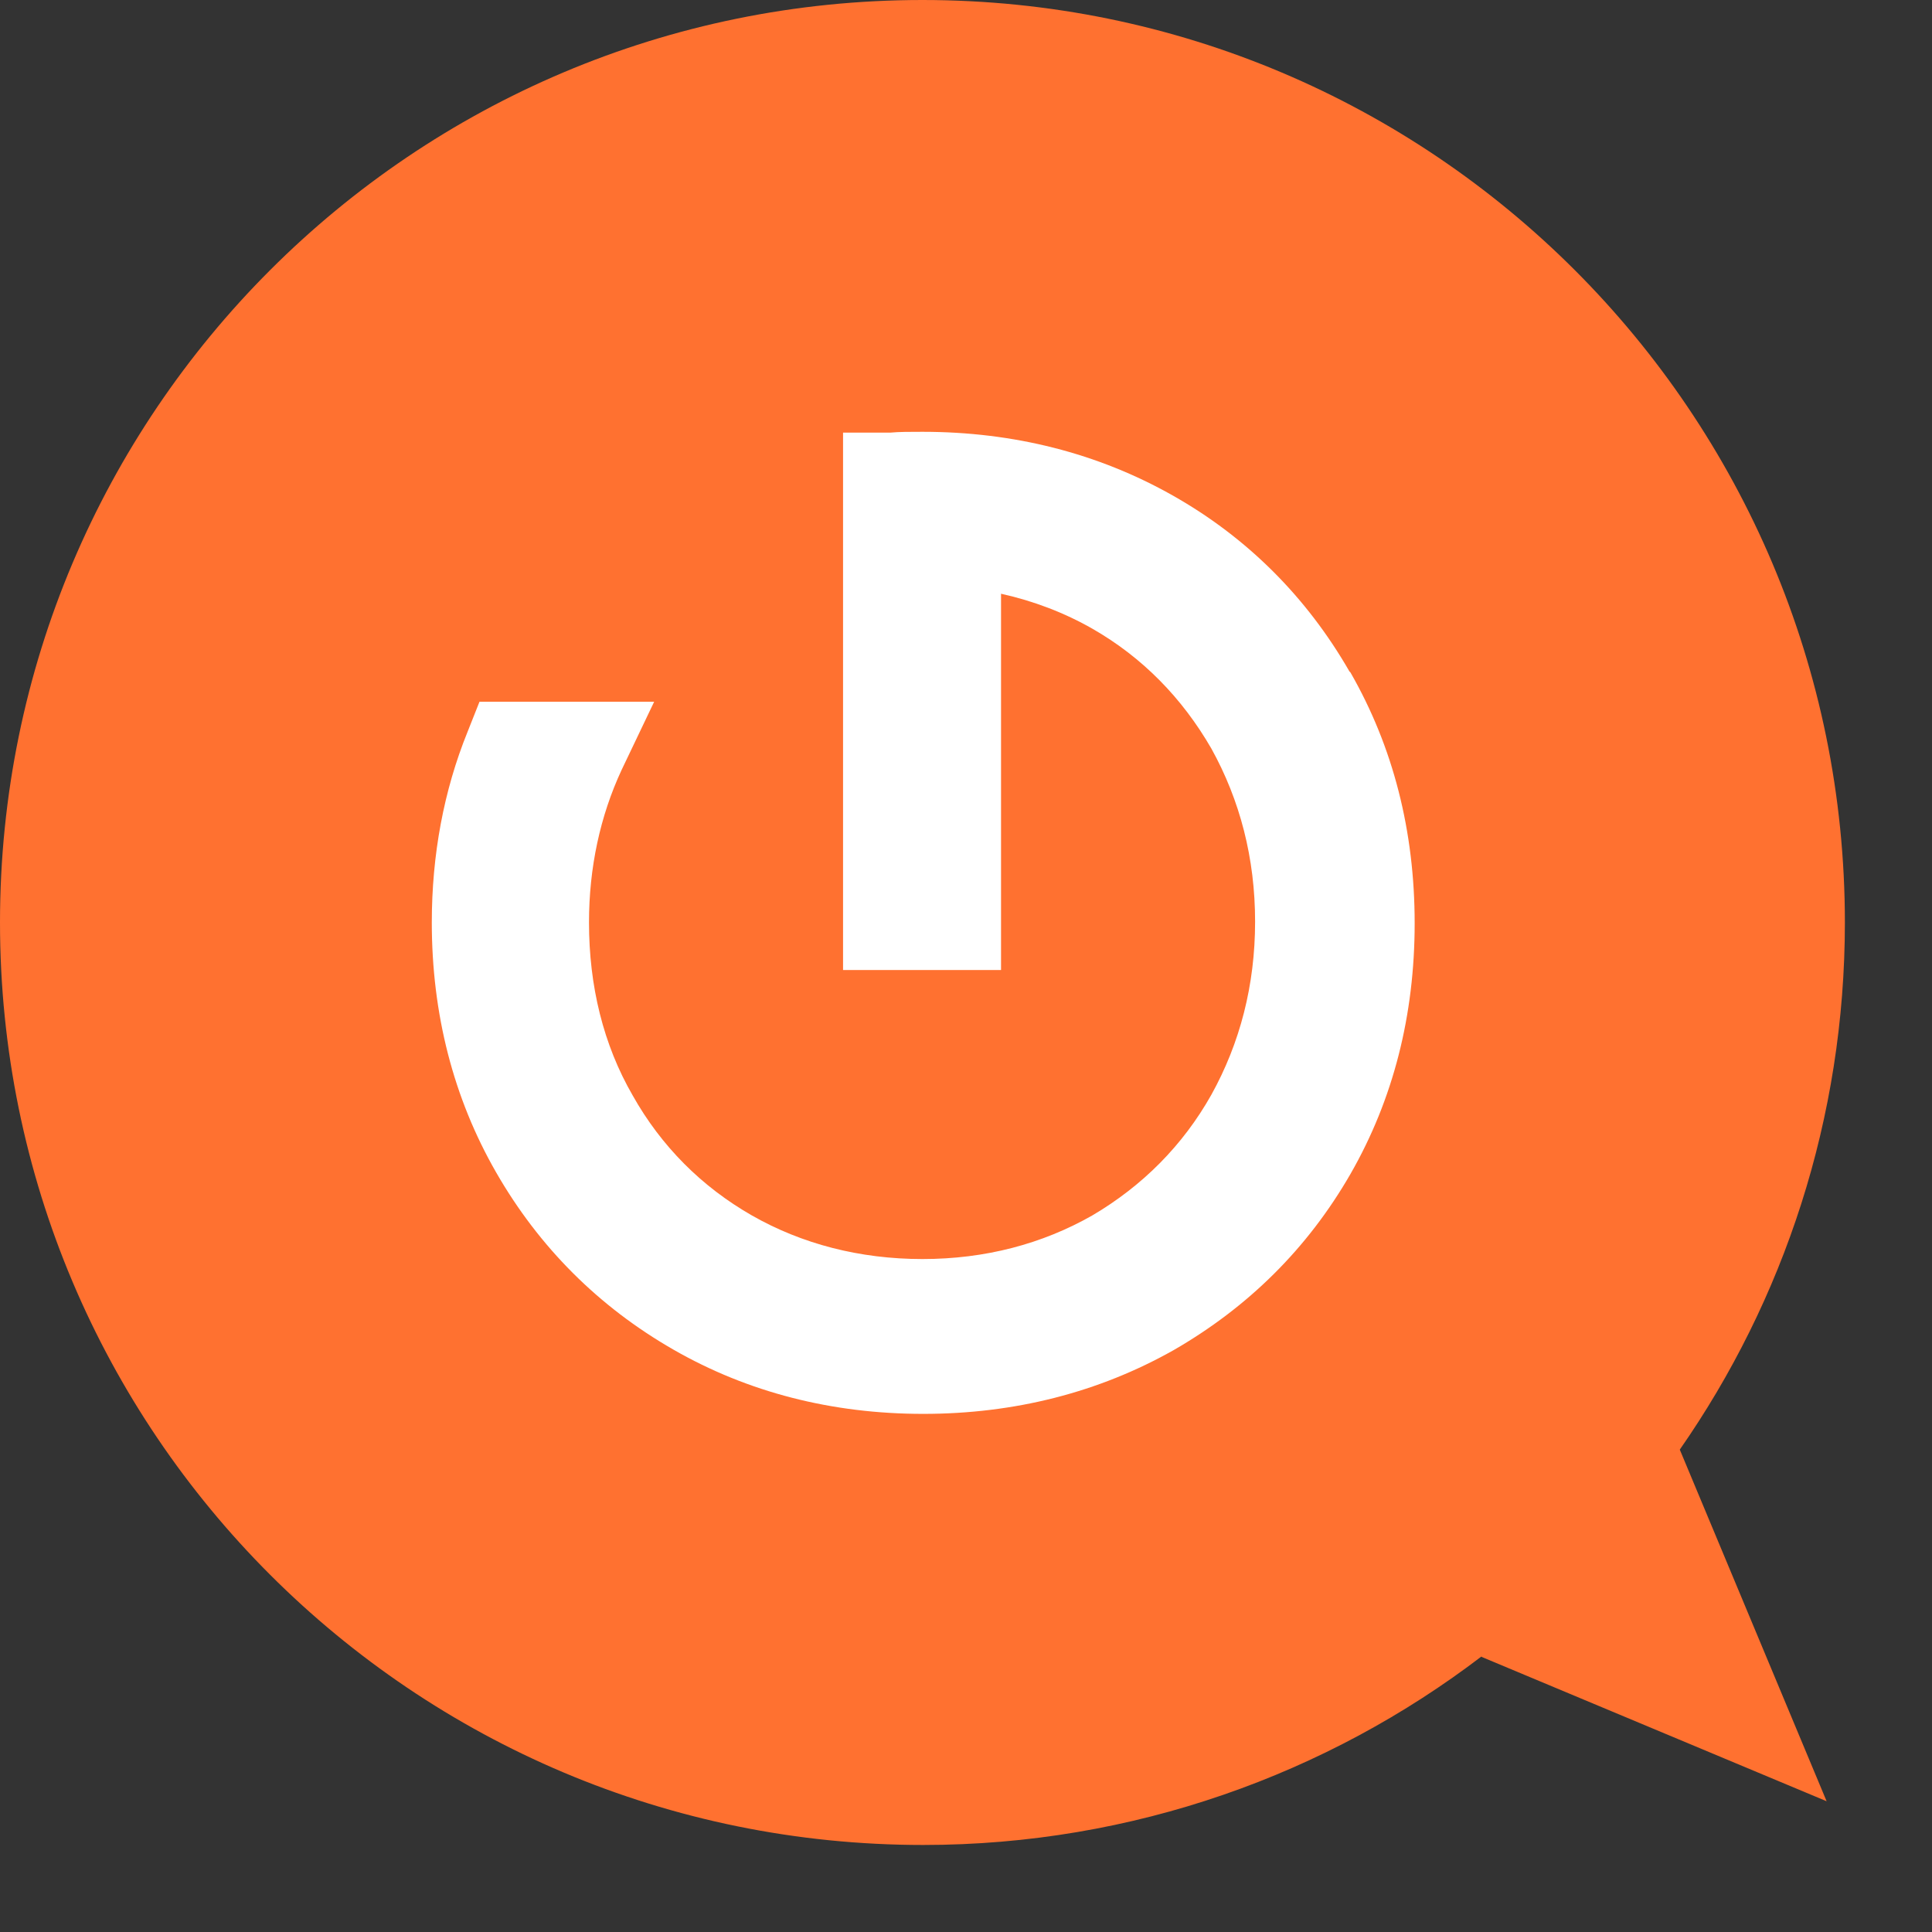
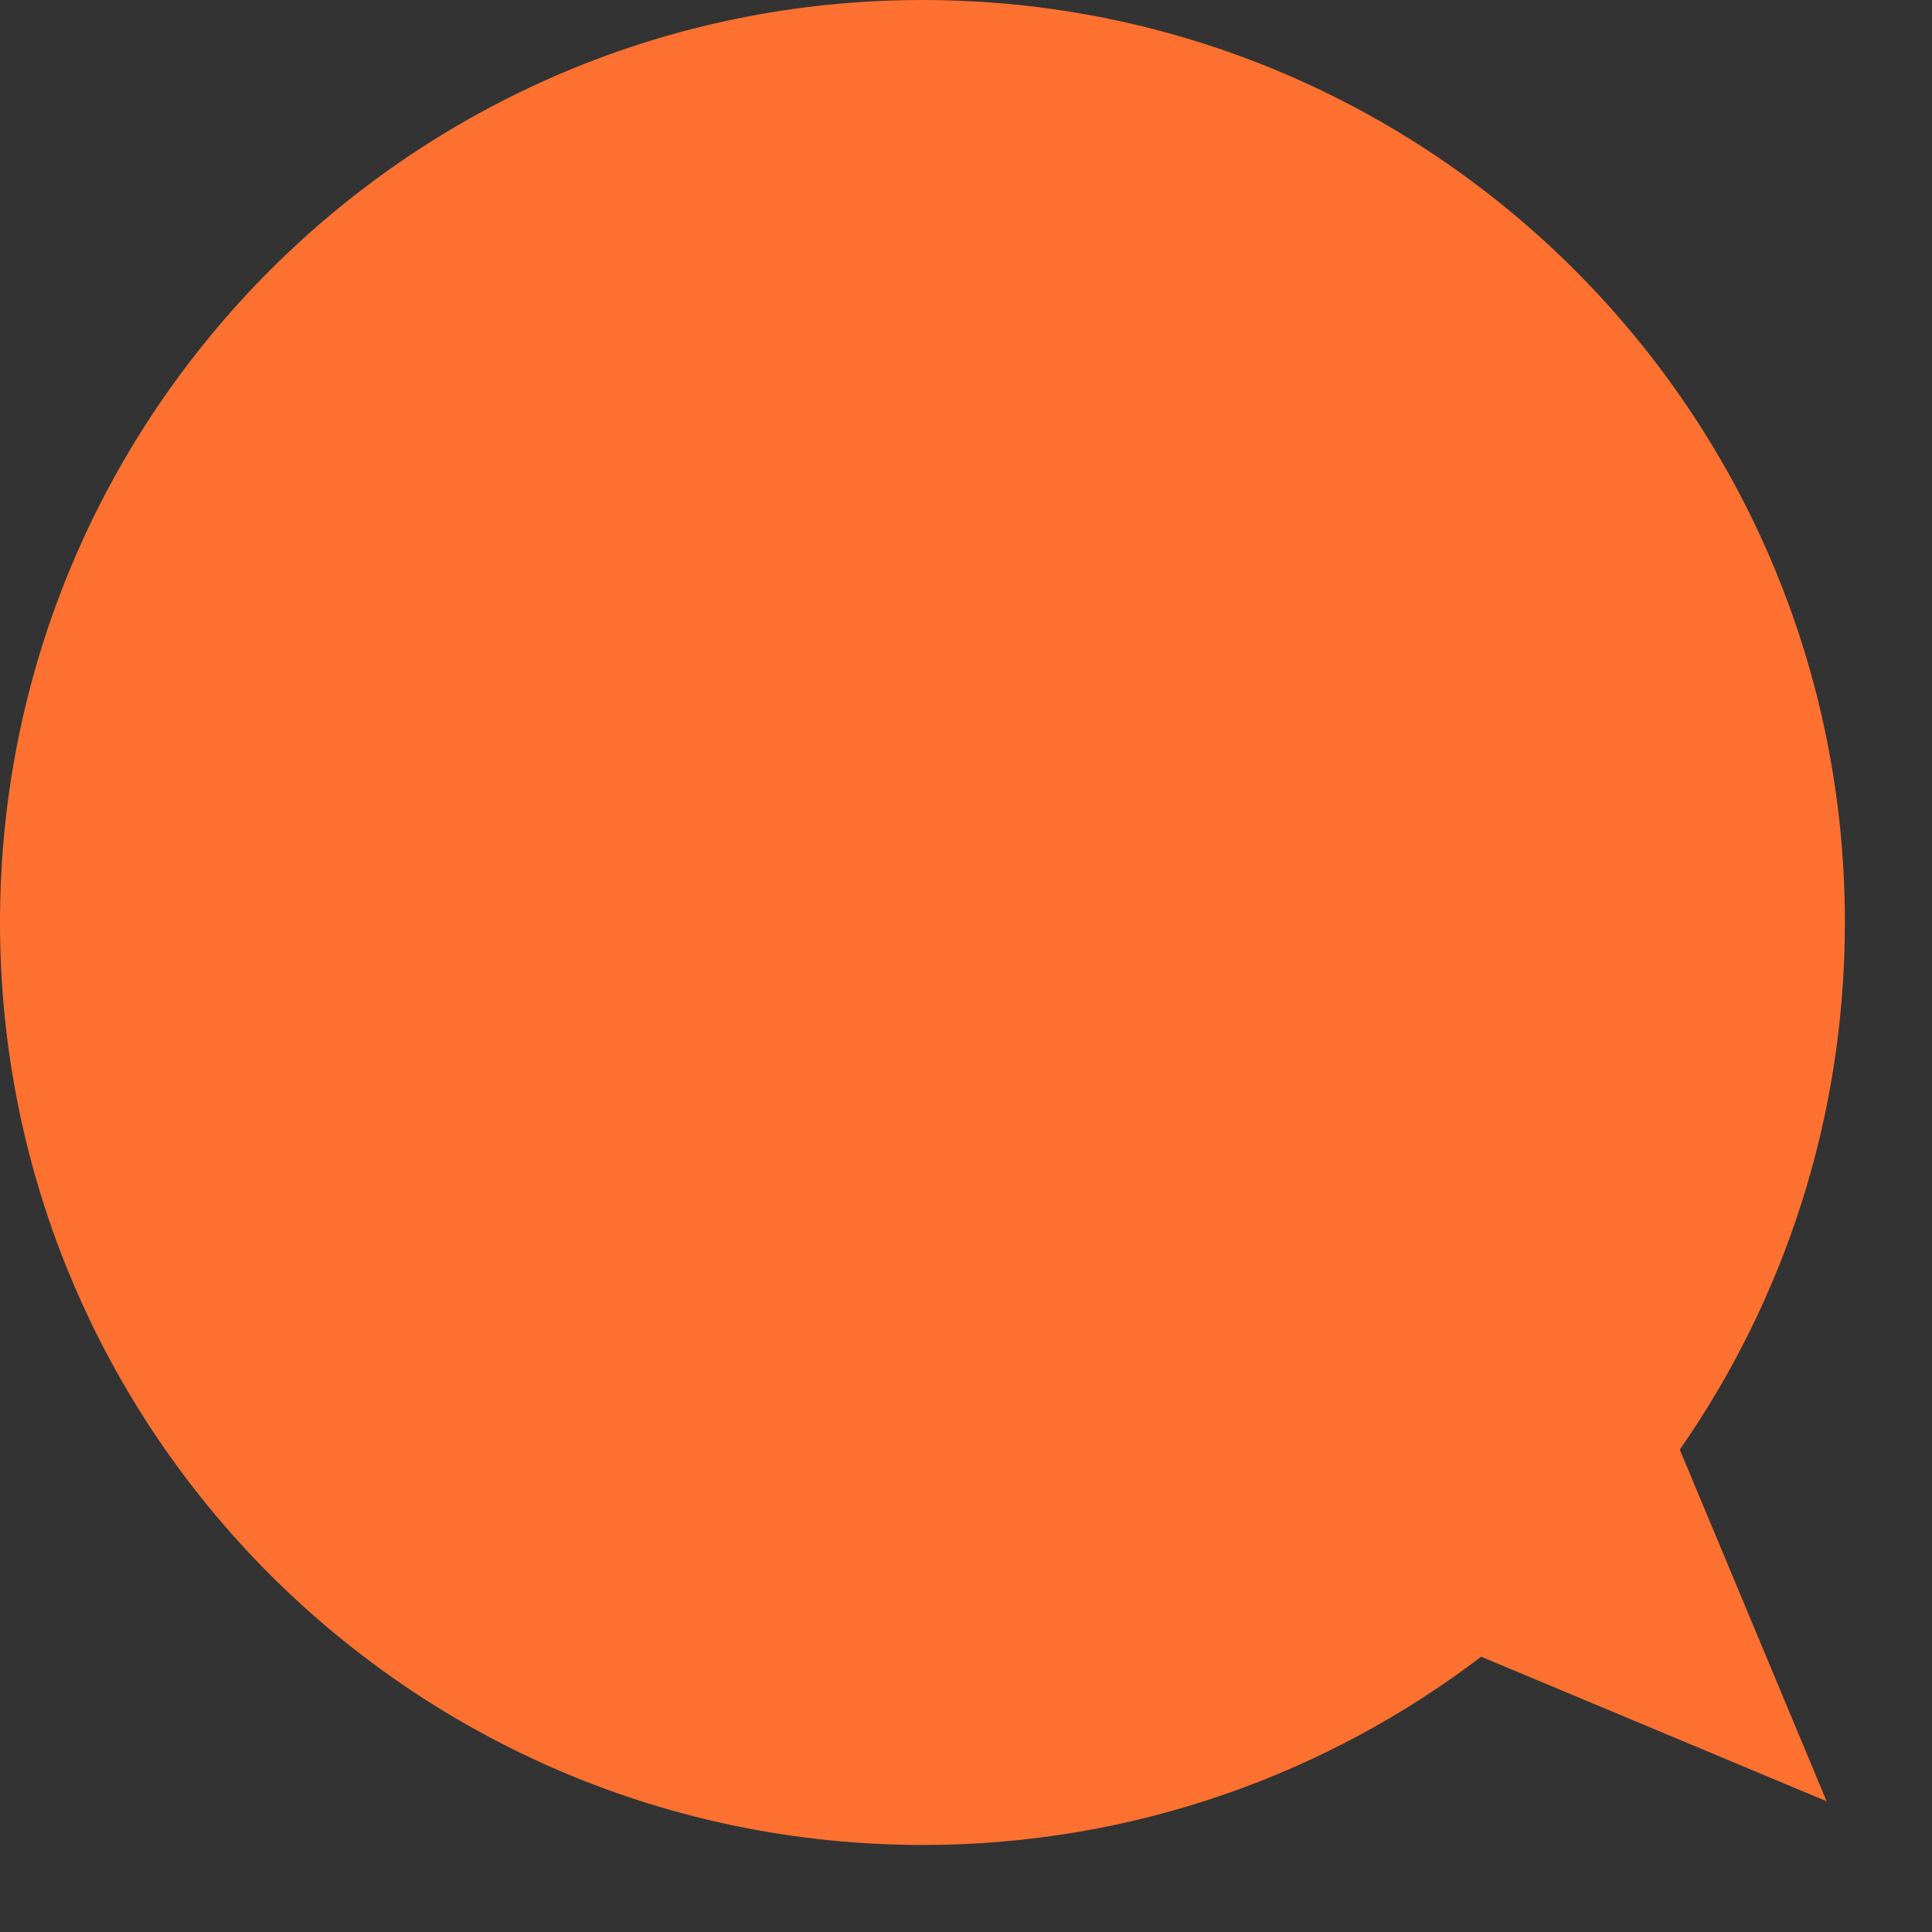
<svg xmlns="http://www.w3.org/2000/svg" width="22" height="22" viewBox="0 0 22 22" fill="none">
  <rect x="0" y="0" width="22" height="22" fill="#333333" stroke="none" />
  <path fill-rule="evenodd" clip-rule="evenodd" d="M16.877 18.857C15.114 20.204 12.9 21.009 10.513 21.009C4.701 21.009 0 16.308 0 10.504C0 4.701 4.701 0 10.504 0C16.308 0 21.008 4.701 21.008 10.504C21.008 12.737 20.312 14.807 19.128 16.507L20.8 20.511L16.868 18.866L16.877 18.857Z" fill="#FF7130" />
-   <path d="M15.367 7.647C14.879 6.798 14.201 6.12 13.352 5.641C12.502 5.161 11.544 4.917 10.504 4.917C10.368 4.917 10.233 4.917 10.143 4.926H9.6V11.046H11.399V6.761C11.77 6.843 12.122 6.978 12.439 7.159C13.008 7.485 13.46 7.946 13.794 8.524C14.12 9.112 14.292 9.772 14.292 10.495C14.292 11.218 14.12 11.878 13.794 12.466C13.469 13.044 13.008 13.505 12.439 13.84C11.869 14.165 11.218 14.337 10.504 14.337C9.79 14.337 9.13 14.165 8.561 13.84C7.991 13.514 7.53 13.053 7.205 12.475C6.87 11.896 6.707 11.227 6.707 10.504C6.707 9.88 6.834 9.293 7.078 8.768L7.449 7.991H5.46L5.324 8.334C5.053 9.003 4.917 9.736 4.917 10.504C4.917 11.543 5.162 12.502 5.65 13.351C6.138 14.201 6.816 14.879 7.666 15.367C8.515 15.855 9.474 16.1 10.513 16.1C11.553 16.1 12.511 15.855 13.361 15.376C14.21 14.888 14.888 14.219 15.377 13.37C15.865 12.52 16.109 11.562 16.109 10.513C16.109 9.464 15.865 8.506 15.377 7.656L15.367 7.647Z" fill="white" />
</svg>